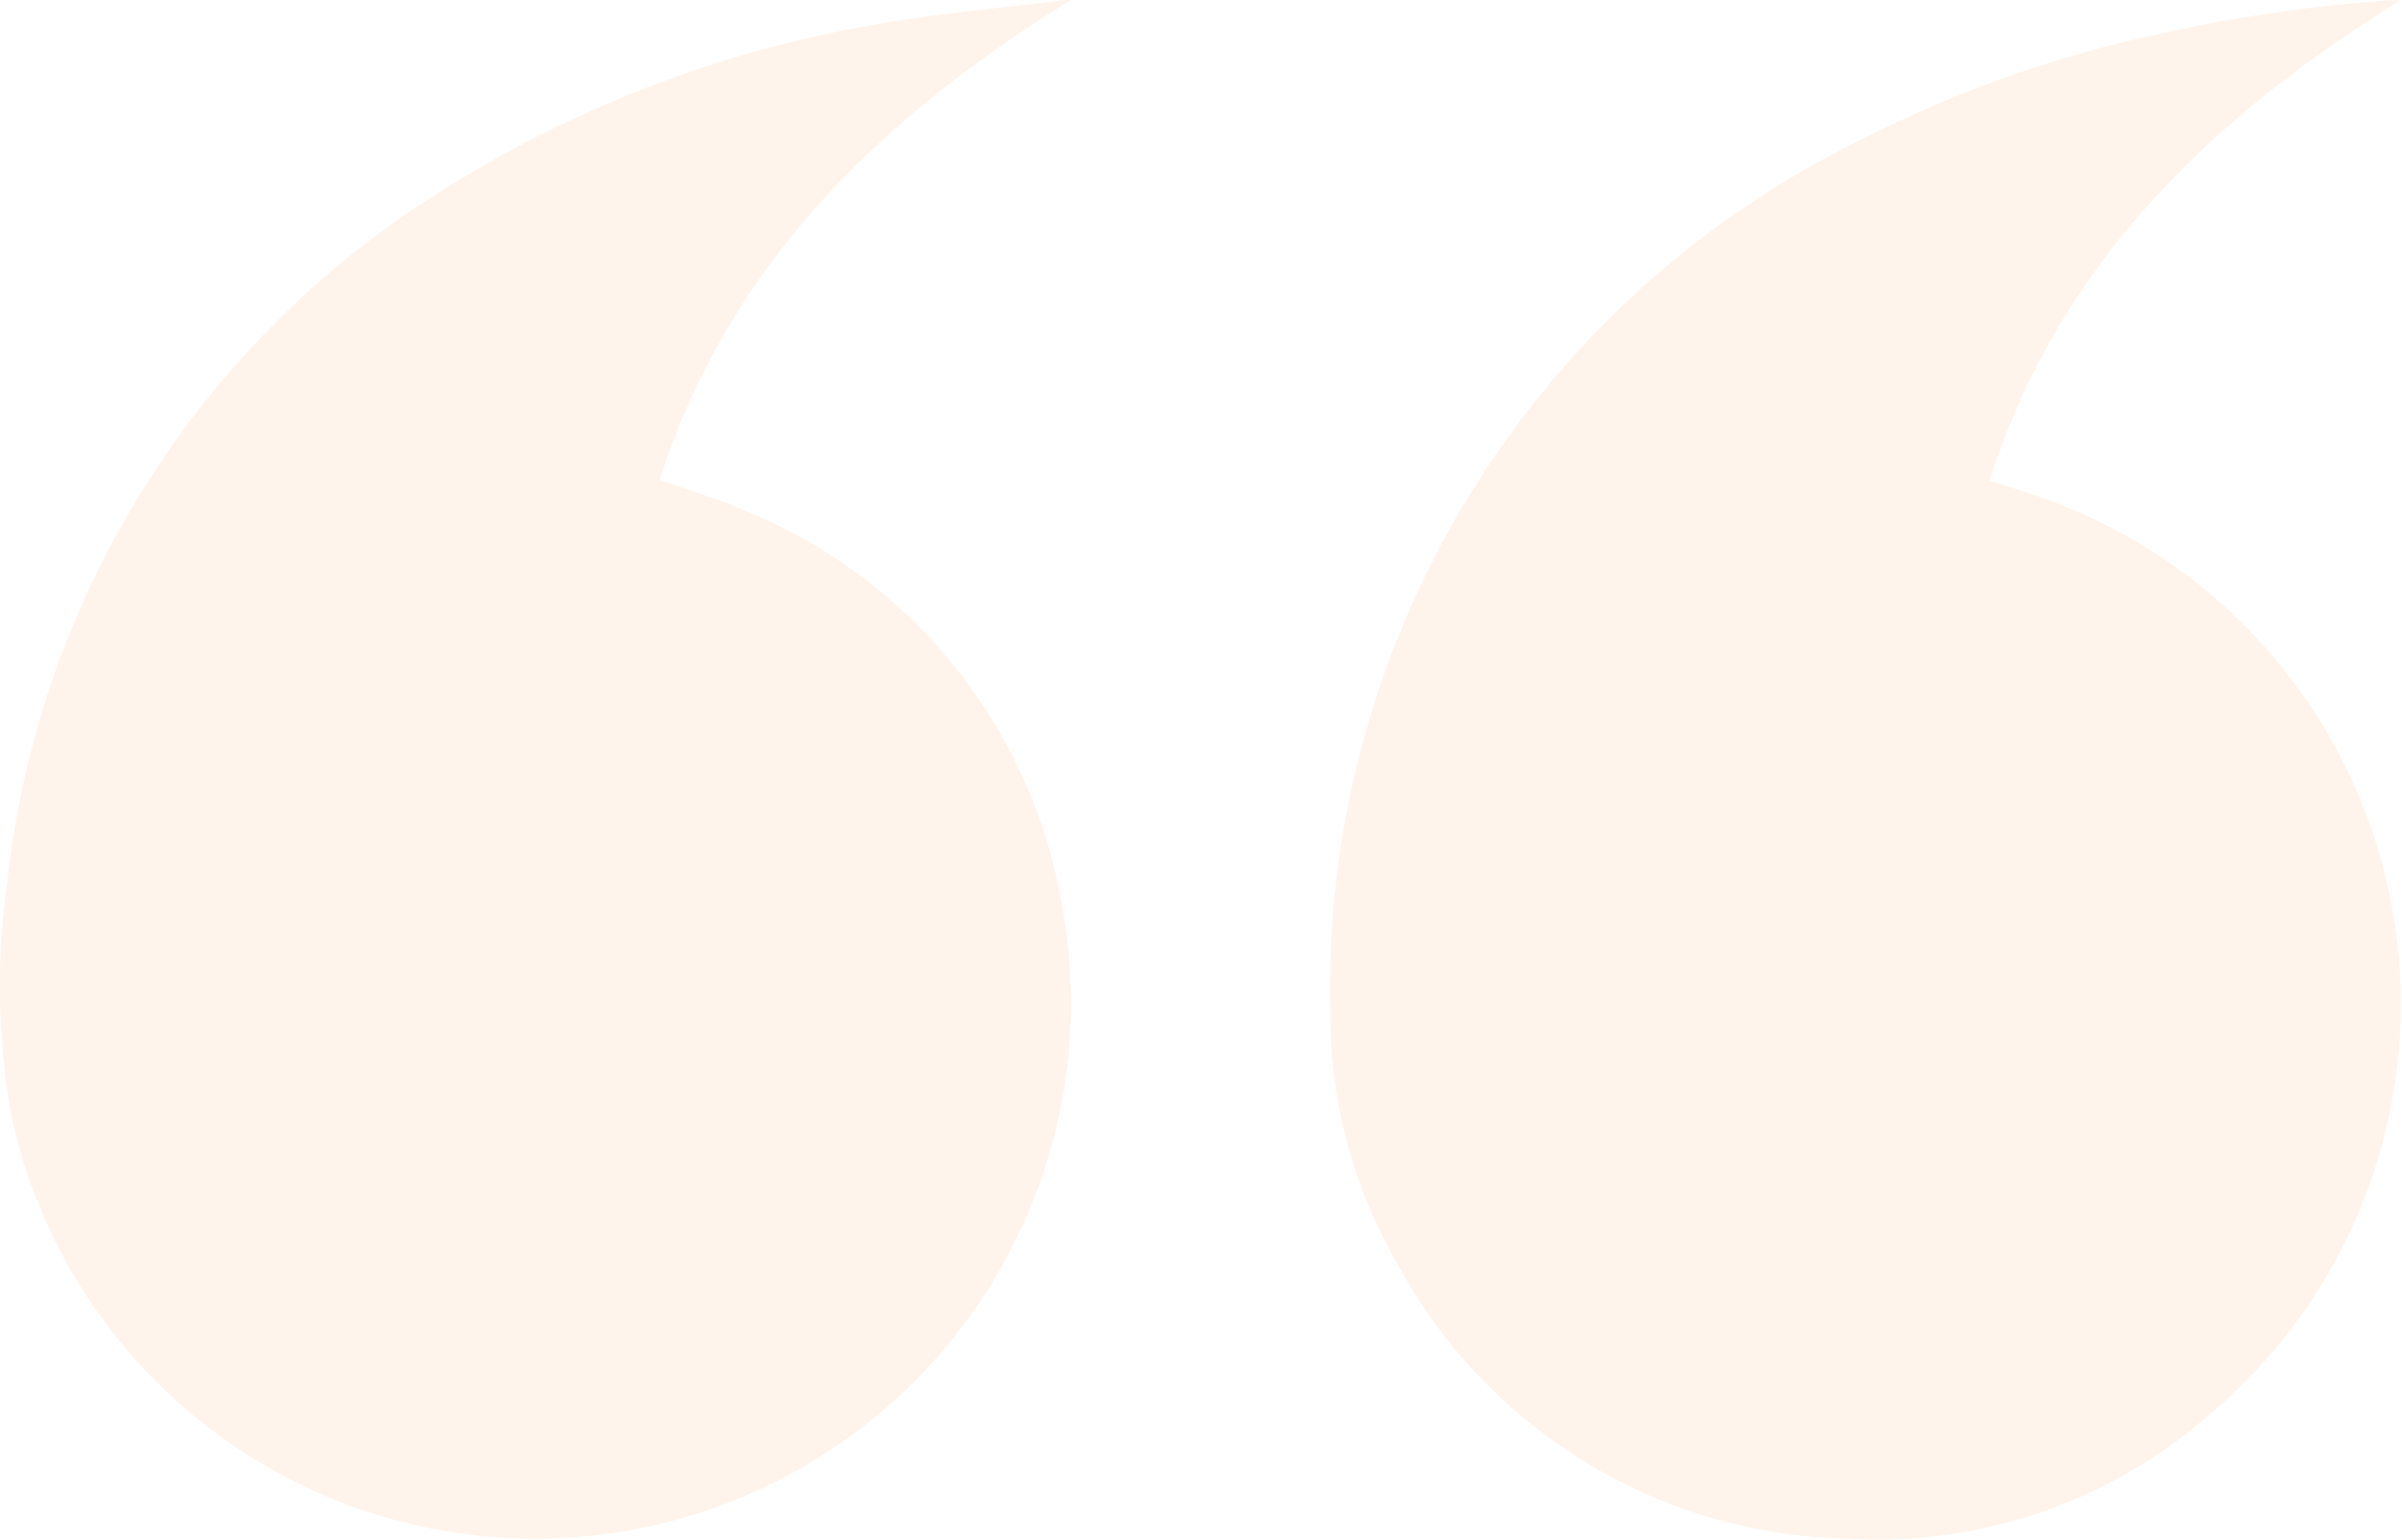
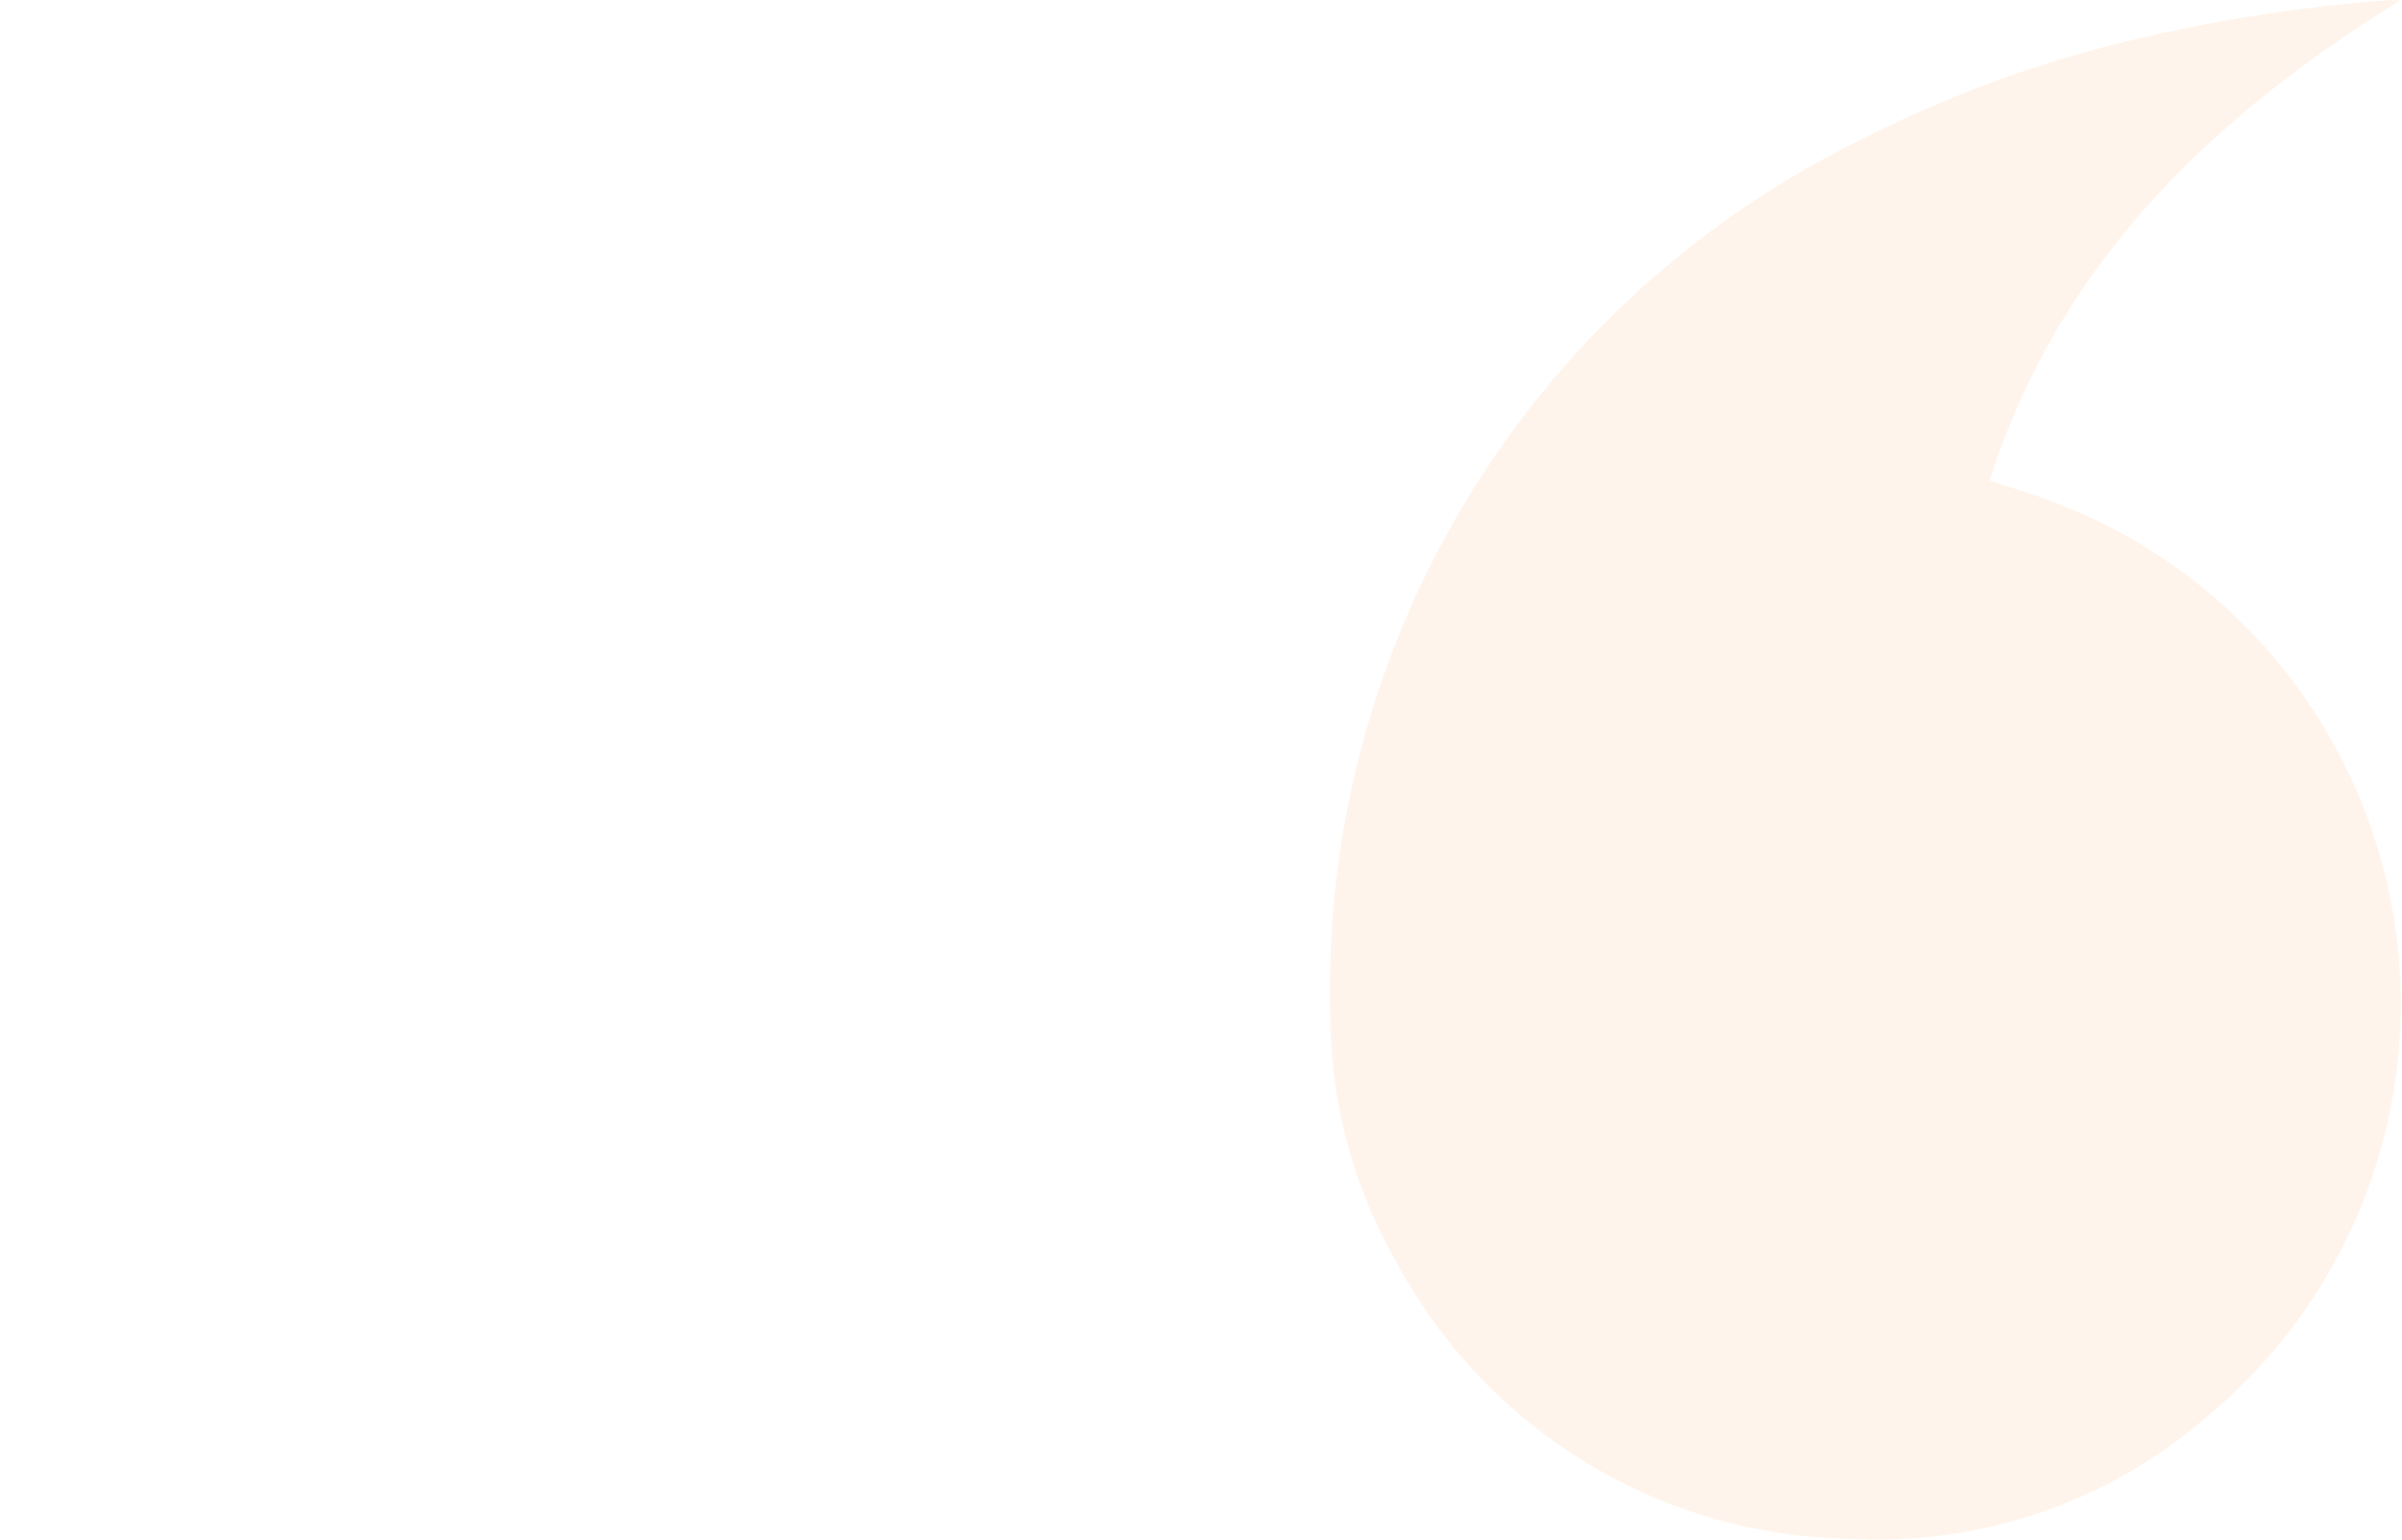
<svg xmlns="http://www.w3.org/2000/svg" width="62.383" height="40" viewBox="0 0 62.383 40">
  <g id="Group_1116" data-name="Group 1116" transform="translate(-473 -4615)" opacity="0.081">
    <g id="Group_1113" data-name="Group 1113" transform="translate(473 4615)" style="isolation: isolate">
-       <path id="Path_10626" data-name="Path 10626" d="M841.406,5531.533c-4.935,3.046-8.877,6.839-10.685,12.464.762.271,1.5.476,2.193.785a13.507,13.507,0,0,1,8.26,10.267,13.916,13.916,0,0,1-27.286,5.47,19,19,0,0,1-.116-6.016,24.254,24.254,0,0,1,11.648-18.24,30.85,30.85,0,0,1,10.922-4.1c1.607-.288,3.241-.422,4.863-.626C841.251,5531.527,841.3,5531.533,841.406,5531.533Z" transform="translate(-813.591 -5531.53)" fill="#ff7400" />
      <path id="Path_10627" data-name="Path 10627" d="M1298.013,5531.606c-4.921,3.048-8.865,6.835-10.672,12.473.638.214,1.23.376,1.793.609a13.931,13.931,0,0,1,3.862,23.7,13.056,13.056,0,0,1-9.323,3.178,13.587,13.587,0,0,1-11.671-7.071,12.953,12.953,0,0,1-1.784-6.558,24.556,24.556,0,0,1,13.719-22.677,31.621,31.621,0,0,1,7.614-2.738,41.2,41.2,0,0,1,6.109-.916C1297.754,5531.6,1297.849,5531.606,1298.013,5531.606Z" transform="translate(-1235.67 -5531.598)" fill="#ff7400" />
    </g>
  </g>
</svg>